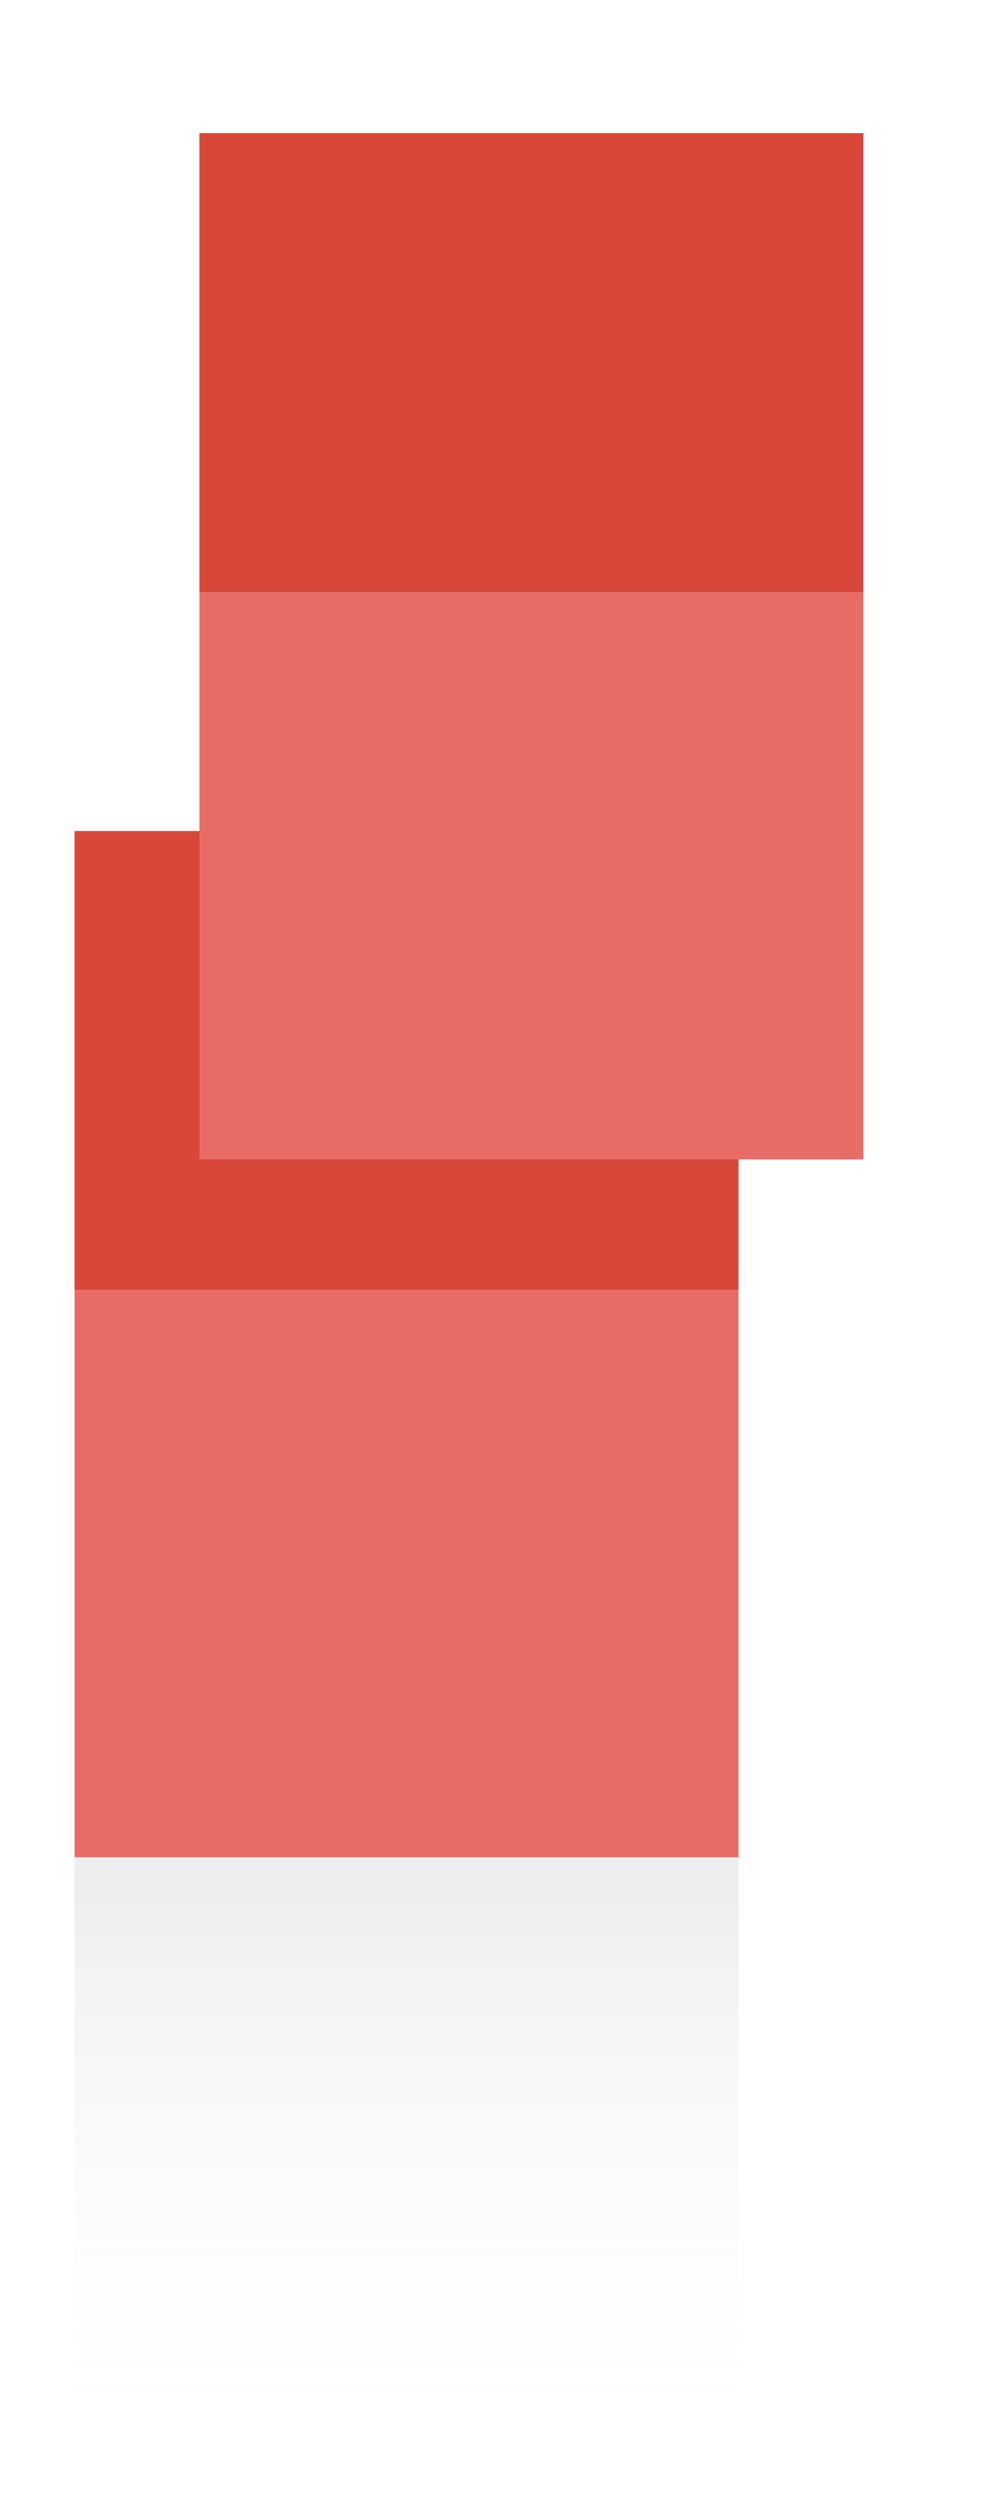
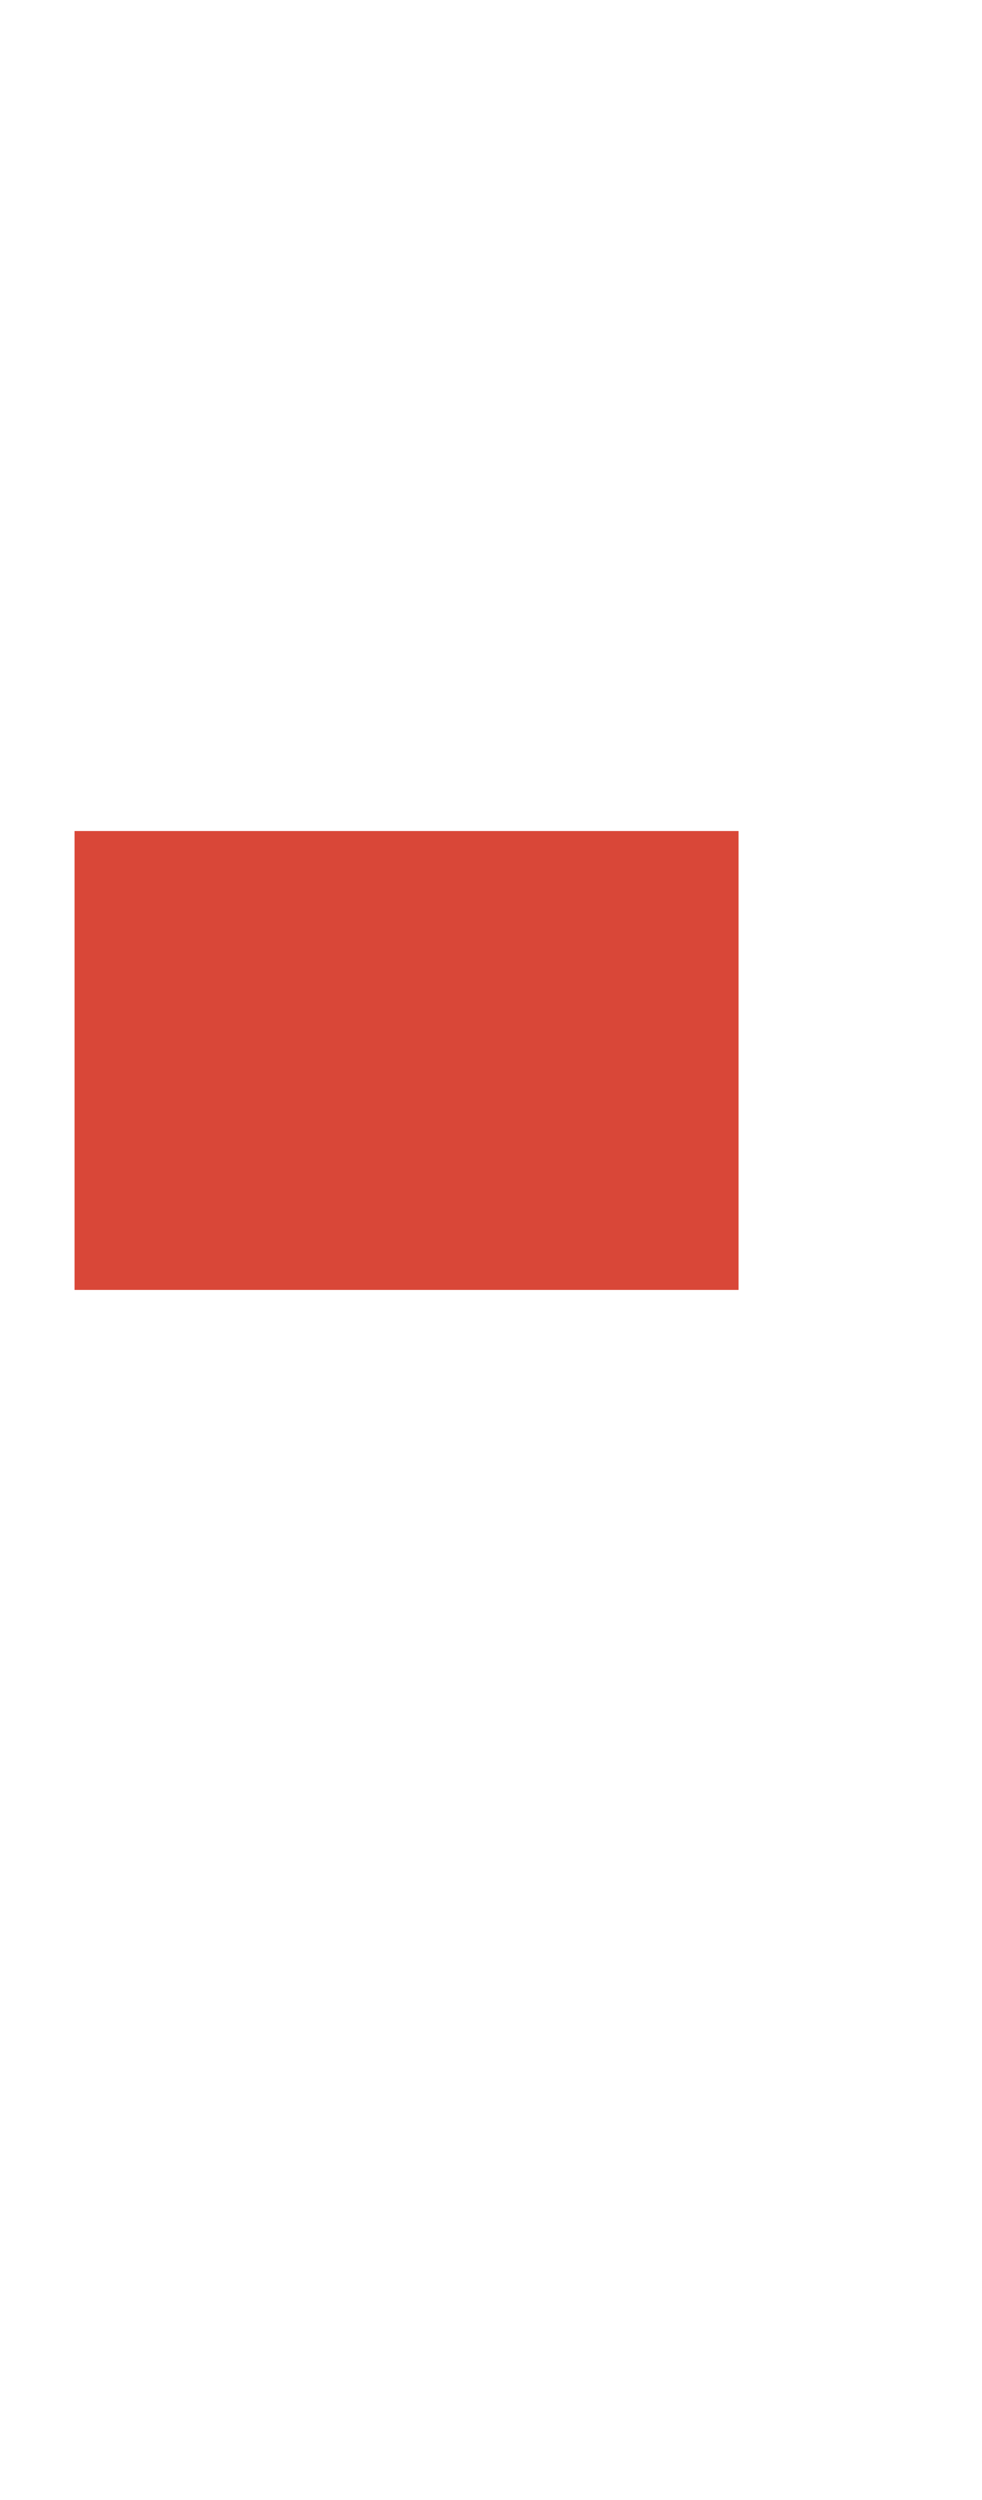
<svg xmlns="http://www.w3.org/2000/svg" version="1.1" id="Layer_1" x="0px" y="0px" width="11px" height="28px" viewBox="0 0 11 28" enable-background="new 0 0 11 28" xml:space="preserve">
  <g>
-     <rect x="0.835" y="14.447" fill="#E86C66" width="7.438" height="6.355" />
    <rect x="0.835" y="9.308" fill="#D94738" width="7.438" height="5.14" />
-     <rect x="2.234" y="6.631" fill="#E86C66" width="7.438" height="6.355" />
-     <rect x="2.234" y="1.491" fill="#D94738" width="7.438" height="5.14" />
    <linearGradient id="SVGID_1_" gradientUnits="userSpaceOnUse" x1="4.554" y1="20.803" x2="4.554" y2="27.157">
      <stop offset="0" style="stop-color:#414042" />
      <stop offset="1" style="stop-color:#E6E9E4;stop-opacity:0" />
    </linearGradient>
-     <rect x="0.835" y="20.803" opacity="0.1" fill="url(#SVGID_1_)" width="7.438" height="6.354" />
  </g>
</svg>